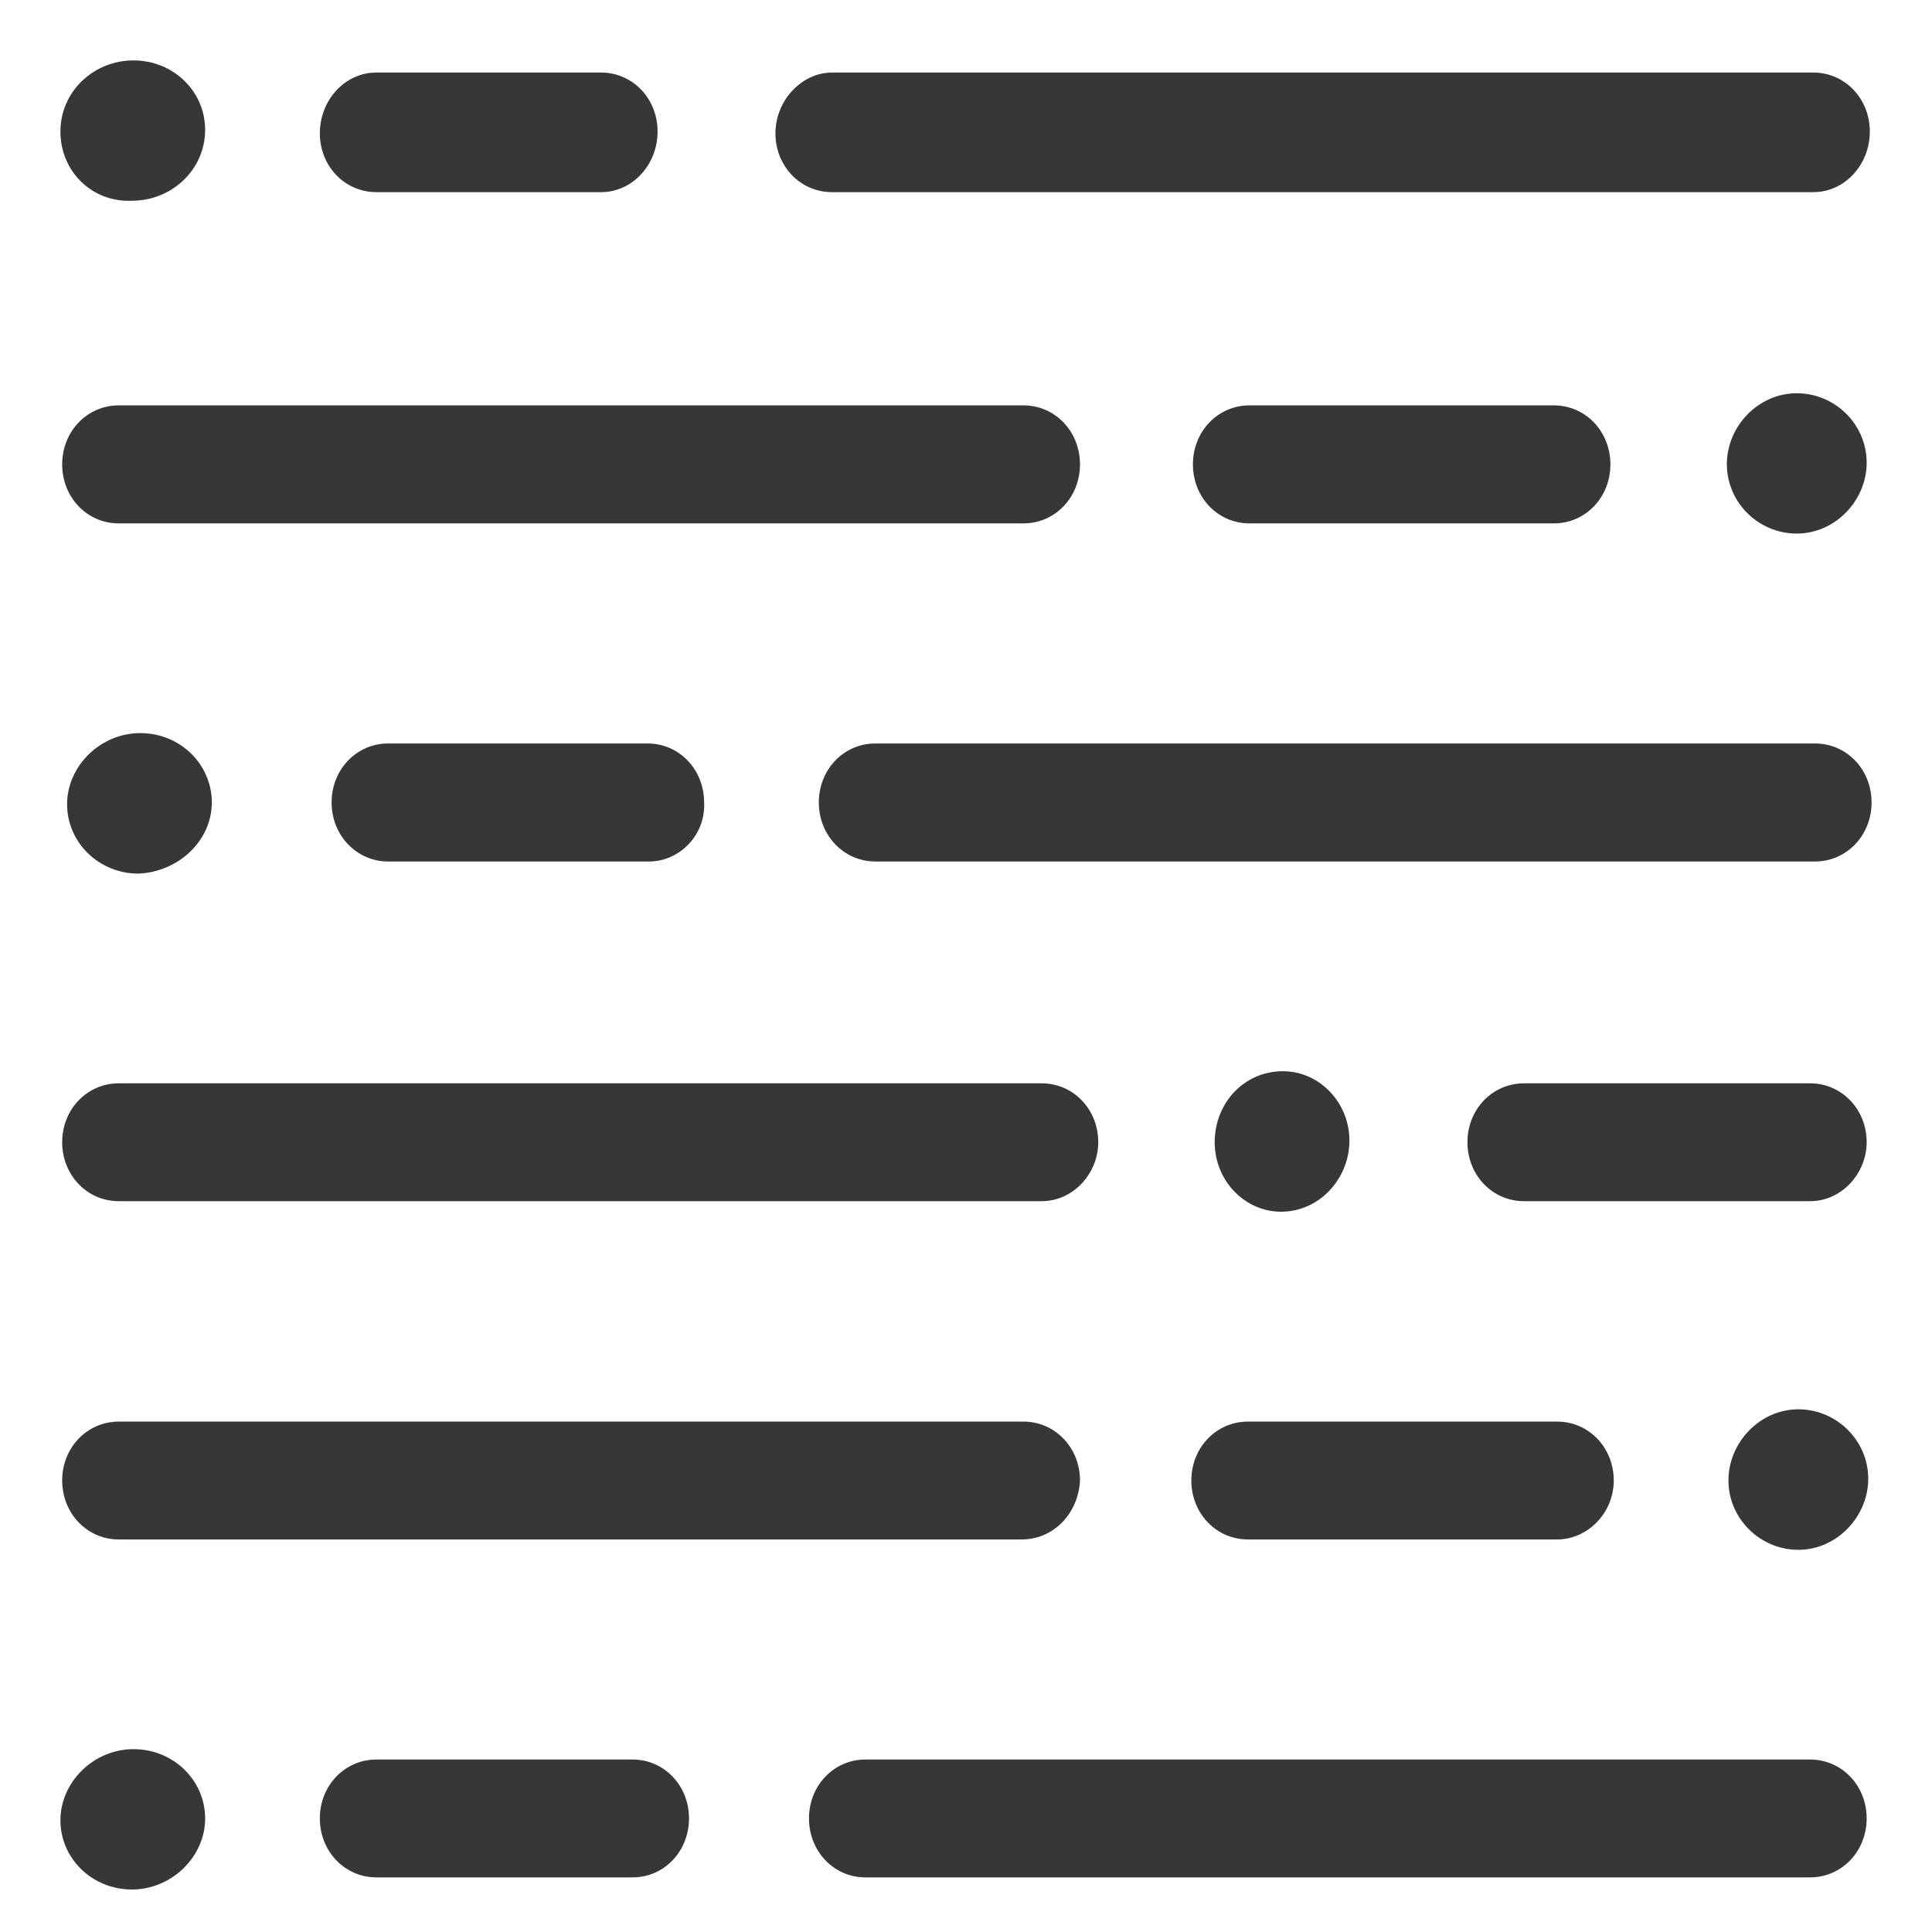
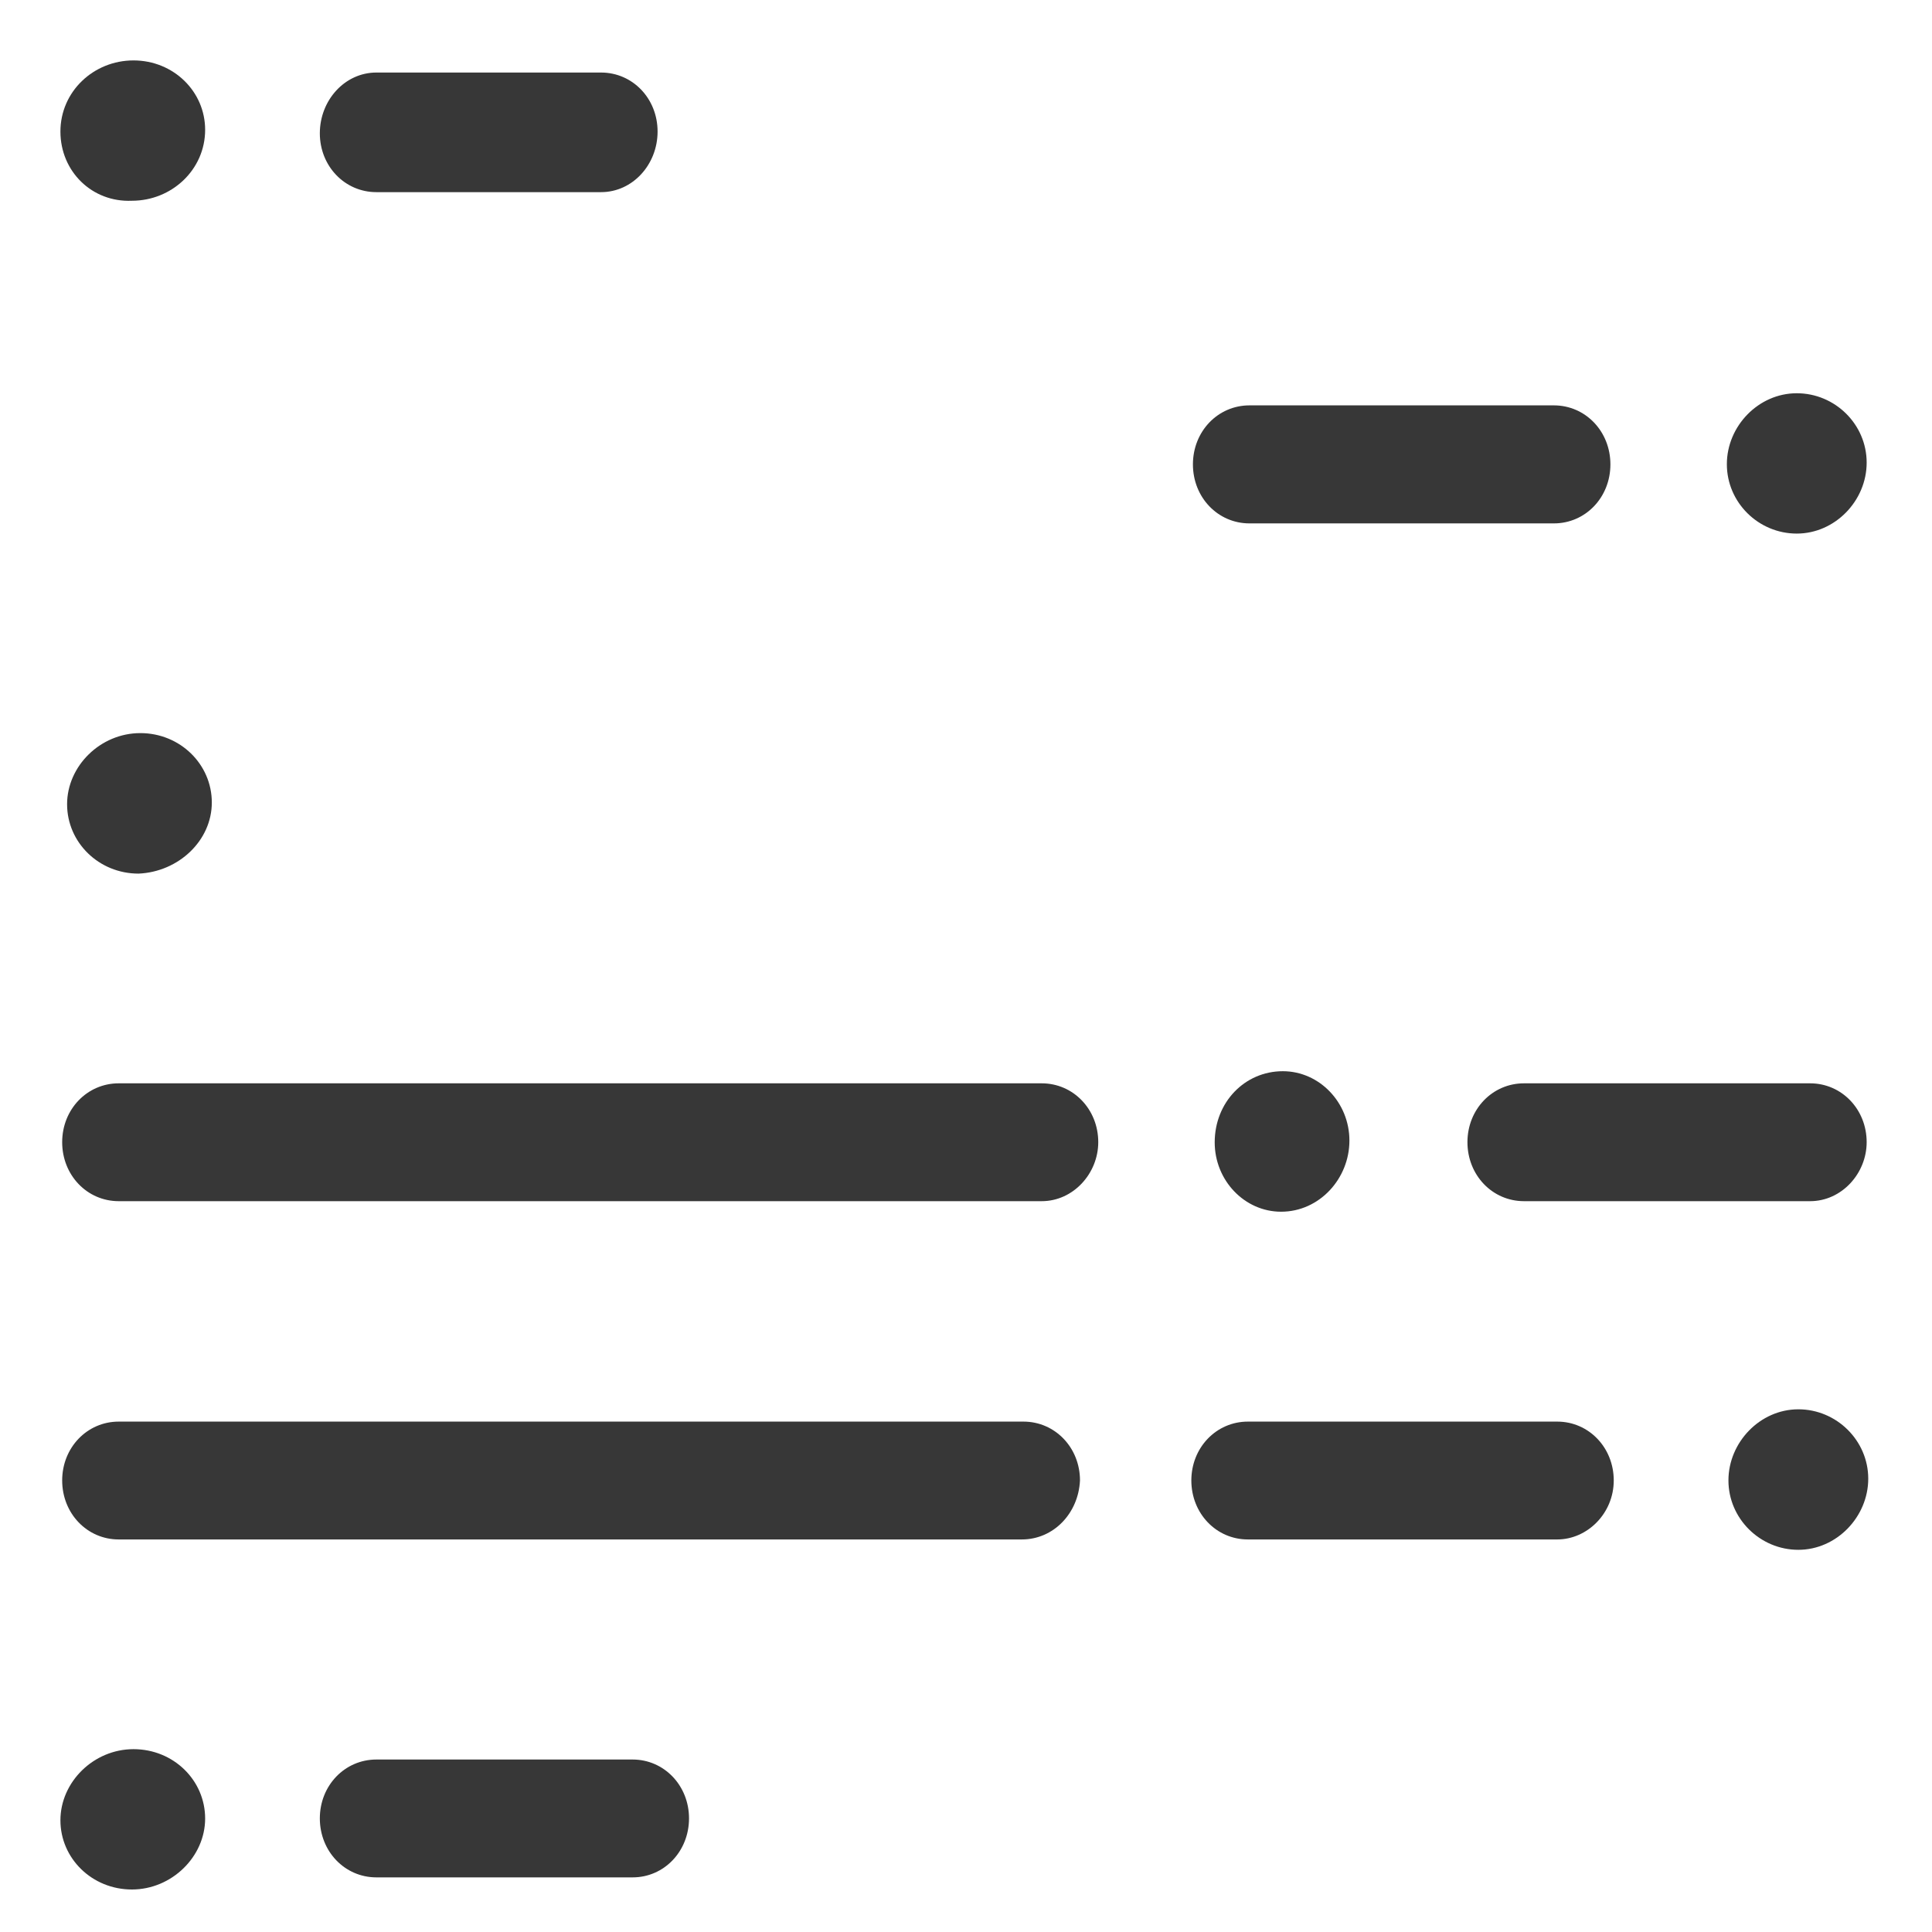
<svg xmlns="http://www.w3.org/2000/svg" width="11" height="11" viewBox="0 0 11 11" fill="none">
  <path d="M5.931 6.839H0.676C0.496 6.839 0.354 6.691 0.354 6.503C0.354 6.316 0.496 6.168 0.676 6.168H5.931C6.111 6.168 6.253 6.316 6.253 6.503C6.253 6.681 6.111 6.839 5.931 6.839Z" fill="#373737" />
  <path d="M10.239 8.024C10.457 8.024 10.637 8.202 10.637 8.419C10.637 8.636 10.457 8.824 10.239 8.824C10.021 8.824 9.841 8.646 9.841 8.429C9.841 8.212 10.021 8.024 10.239 8.024Z" fill="#373737" />
  <path d="M8.866 8.765H7.105C6.925 8.765 6.783 8.617 6.783 8.429C6.783 8.242 6.925 8.094 7.105 8.094H8.866C9.046 8.094 9.188 8.242 9.188 8.429C9.188 8.617 9.037 8.765 8.866 8.765Z" fill="#373737" />
  <path d="M5.818 8.765H0.676C0.496 8.765 0.354 8.617 0.354 8.429C0.354 8.242 0.496 8.094 0.676 8.094H5.827C6.007 8.094 6.149 8.242 6.149 8.429C6.14 8.617 5.998 8.765 5.818 8.765Z" fill="#373737" />
  <path d="M0.789 4.974C0.562 4.974 0.382 4.796 0.382 4.579C0.382 4.362 0.571 4.174 0.799 4.174C1.026 4.174 1.206 4.352 1.206 4.569C1.206 4.786 1.017 4.964 0.789 4.974Z" fill="#373737" />
-   <path d="M3.696 4.905H2.21C2.03 4.905 1.888 4.756 1.888 4.569C1.888 4.381 2.03 4.233 2.21 4.233H3.687C3.867 4.233 4.009 4.381 4.009 4.569C4.018 4.756 3.867 4.905 3.696 4.905Z" fill="#373737" />
-   <path d="M10.334 4.905H4.984C4.804 4.905 4.662 4.756 4.662 4.569C4.662 4.381 4.804 4.233 4.984 4.233H10.334C10.514 4.233 10.656 4.381 10.656 4.569C10.656 4.756 10.514 4.905 10.334 4.905Z" fill="#373737" />
  <path d="M0.751 1.143C0.524 1.153 0.344 0.976 0.344 0.749C0.344 0.521 0.533 0.344 0.76 0.344C0.988 0.344 1.168 0.521 1.168 0.739C1.168 0.966 0.978 1.143 0.751 1.143Z" fill="#373737" />
  <path d="M3.422 1.094H2.143C1.963 1.094 1.821 0.946 1.821 0.759C1.821 0.571 1.963 0.413 2.143 0.413H3.422C3.602 0.413 3.744 0.561 3.744 0.749C3.744 0.937 3.602 1.094 3.422 1.094Z" fill="#373737" />
-   <path d="M10.324 1.094H4.737C4.557 1.094 4.415 0.946 4.415 0.759C4.415 0.571 4.566 0.413 4.737 0.413H10.324C10.504 0.413 10.646 0.561 10.646 0.749C10.646 0.937 10.504 1.094 10.324 1.094Z" fill="#373737" />
  <path d="M10.23 2.239C10.448 2.239 10.628 2.416 10.628 2.634C10.628 2.851 10.448 3.038 10.23 3.038C10.012 3.038 9.832 2.861 9.832 2.643C9.832 2.426 10.012 2.239 10.23 2.239Z" fill="#373737" />
-   <path d="M5.827 2.98H0.676C0.496 2.98 0.354 2.832 0.354 2.644C0.354 2.456 0.496 2.308 0.676 2.308H5.827C6.007 2.308 6.149 2.456 6.149 2.644C6.149 2.832 6.007 2.98 5.827 2.98Z" fill="#373737" />
  <path d="M8.847 2.98H7.114C6.934 2.98 6.792 2.832 6.792 2.644C6.792 2.456 6.934 2.308 7.114 2.308H8.847C9.027 2.308 9.169 2.456 9.169 2.644C9.169 2.832 9.027 2.98 8.847 2.98Z" fill="#373737" />
  <path d="M7.304 6.099C7.512 6.099 7.683 6.277 7.683 6.494C7.683 6.711 7.512 6.899 7.294 6.899C7.086 6.899 6.916 6.721 6.916 6.504C6.916 6.277 7.086 6.099 7.304 6.099Z" fill="#373737" />
  <path d="M10.306 6.839H8.677C8.497 6.839 8.355 6.691 8.355 6.503C8.355 6.316 8.497 6.168 8.677 6.168H10.306C10.486 6.168 10.628 6.316 10.628 6.503C10.628 6.681 10.486 6.839 10.306 6.839Z" fill="#373737" />
  <path d="M0.751 10.758C0.524 10.758 0.344 10.581 0.344 10.364C0.344 10.146 0.533 9.959 0.76 9.959C0.988 9.959 1.168 10.136 1.168 10.354C1.168 10.571 0.978 10.758 0.751 10.758Z" fill="#373737" />
  <path d="M3.602 10.689H2.143C1.963 10.689 1.821 10.541 1.821 10.353C1.821 10.166 1.963 10.018 2.143 10.018H3.602C3.781 10.018 3.923 10.166 3.923 10.353C3.923 10.541 3.781 10.689 3.602 10.689Z" fill="#373737" />
-   <path d="M10.306 10.689H4.927C4.748 10.689 4.606 10.541 4.606 10.353C4.606 10.166 4.748 10.018 4.927 10.018H10.306C10.486 10.018 10.628 10.166 10.628 10.353C10.628 10.541 10.486 10.689 10.306 10.689Z" fill="#373737" />
</svg>